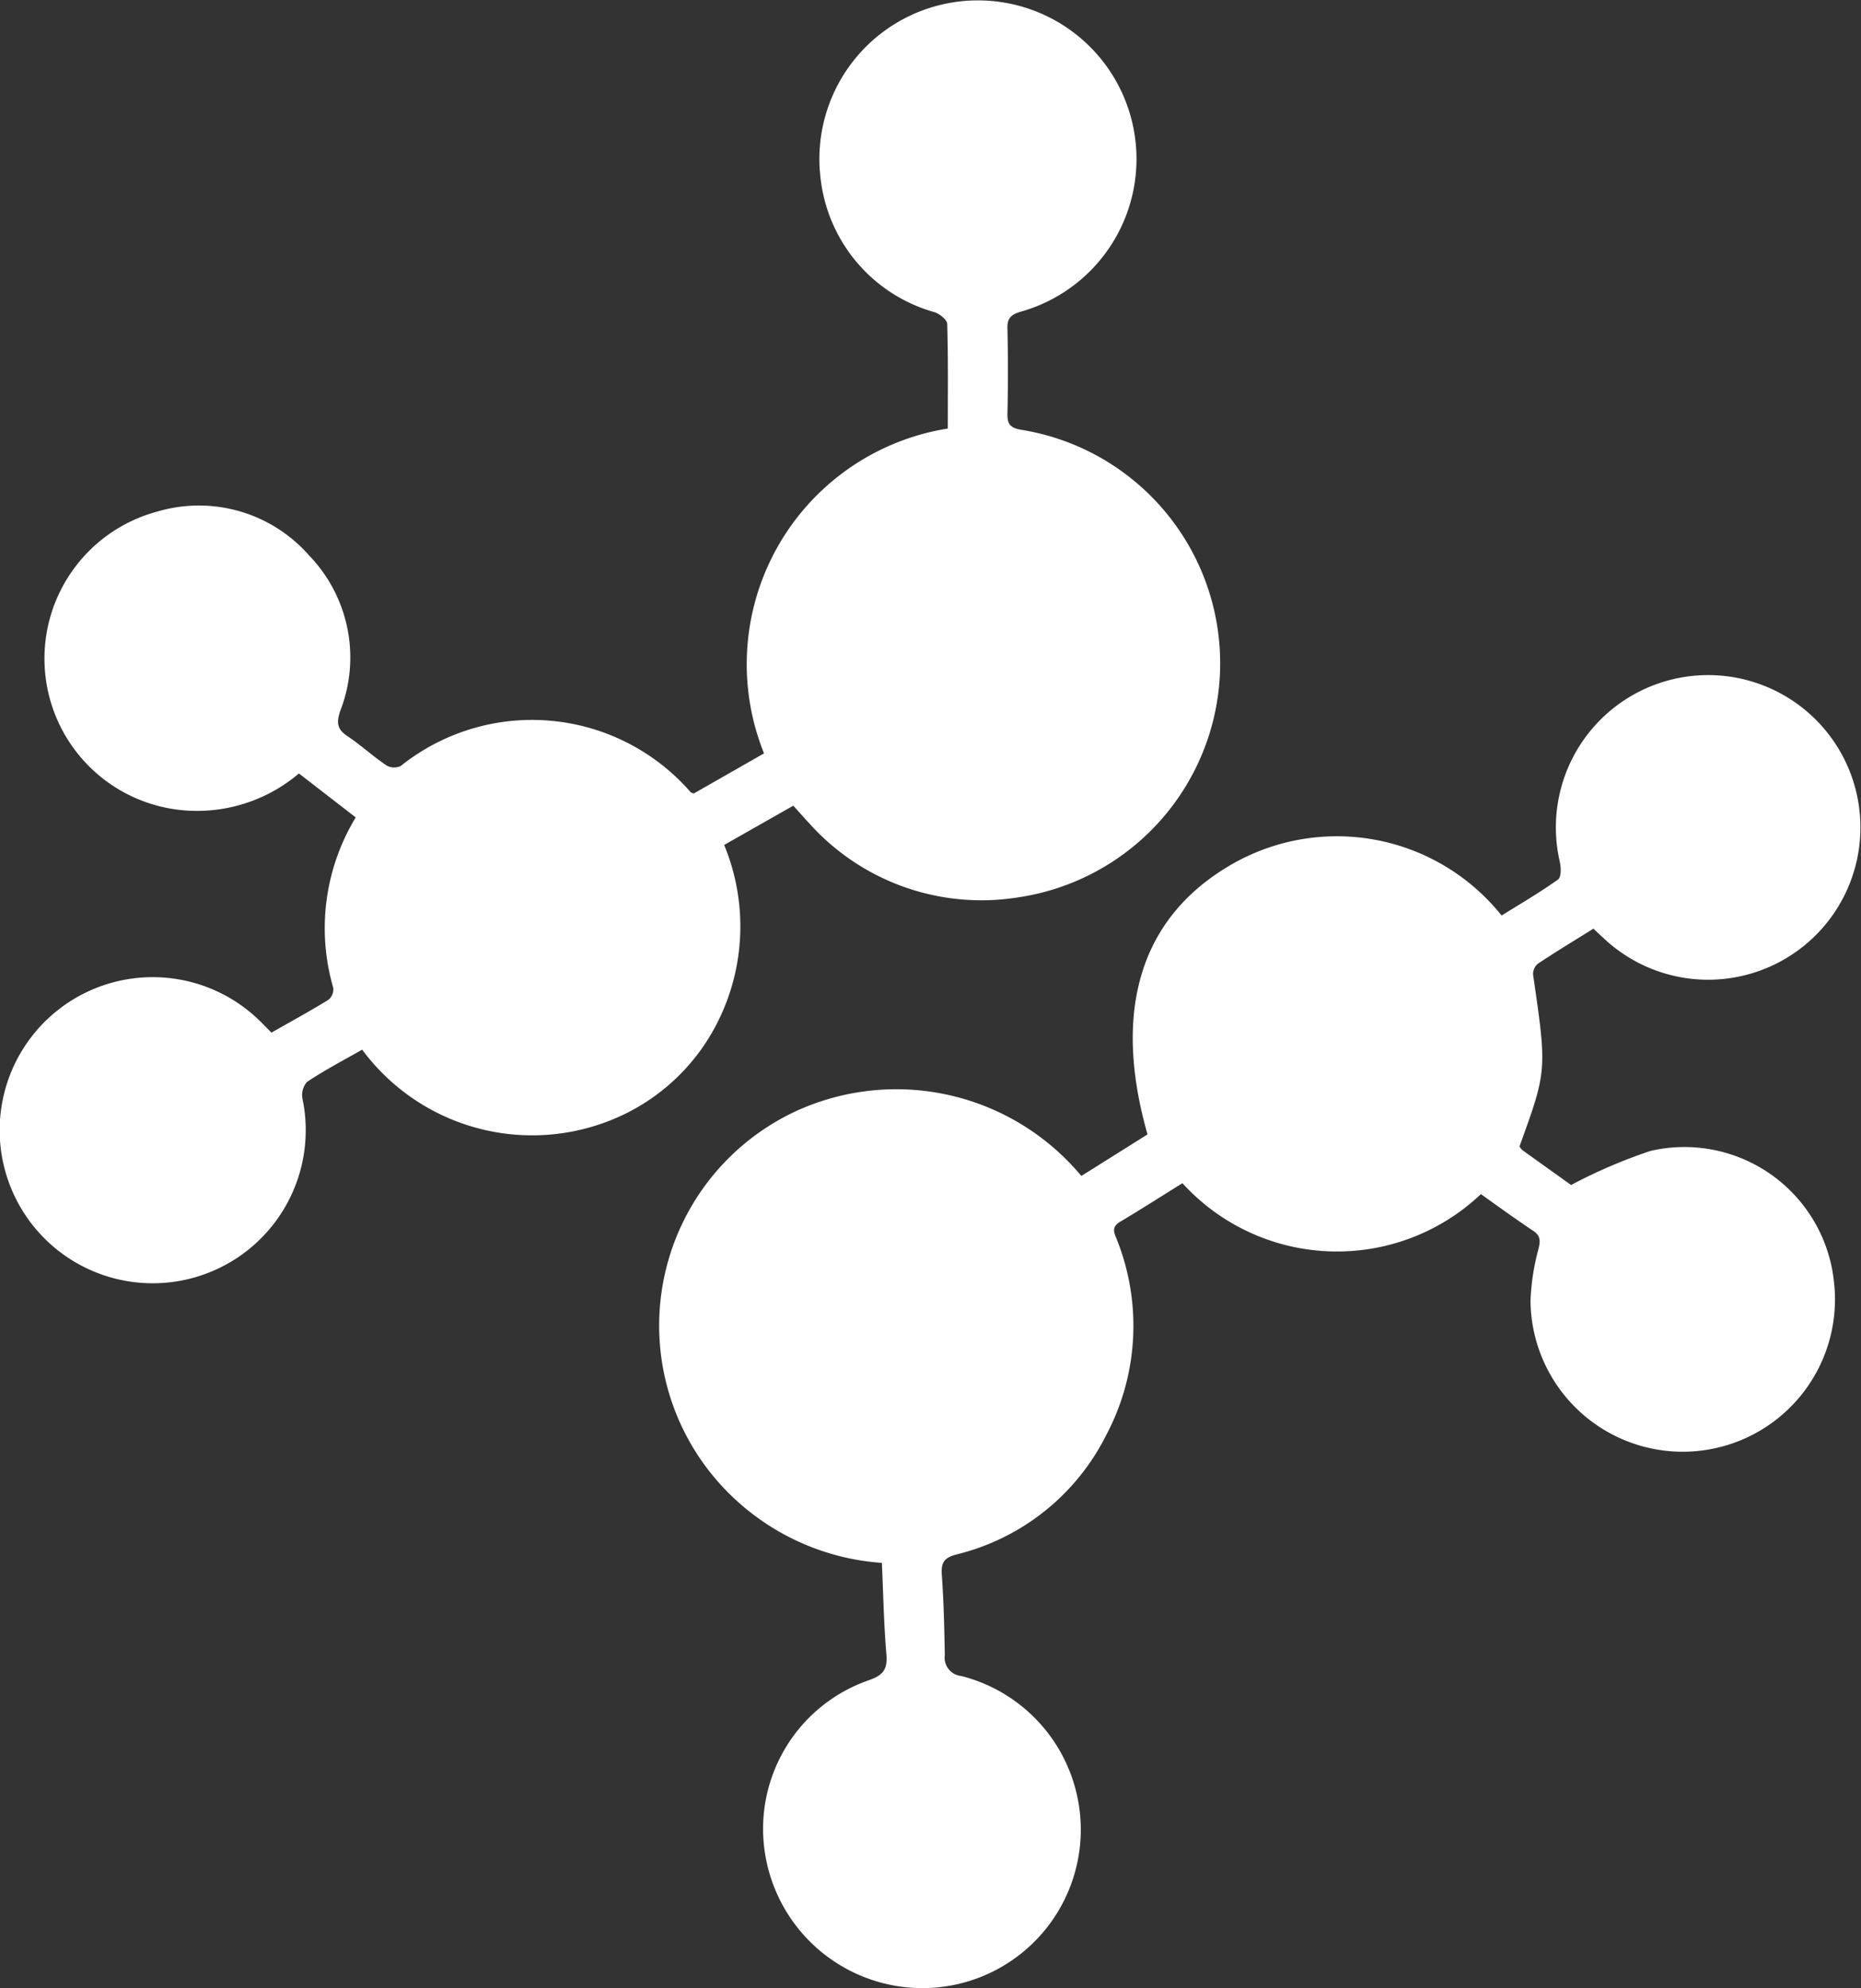
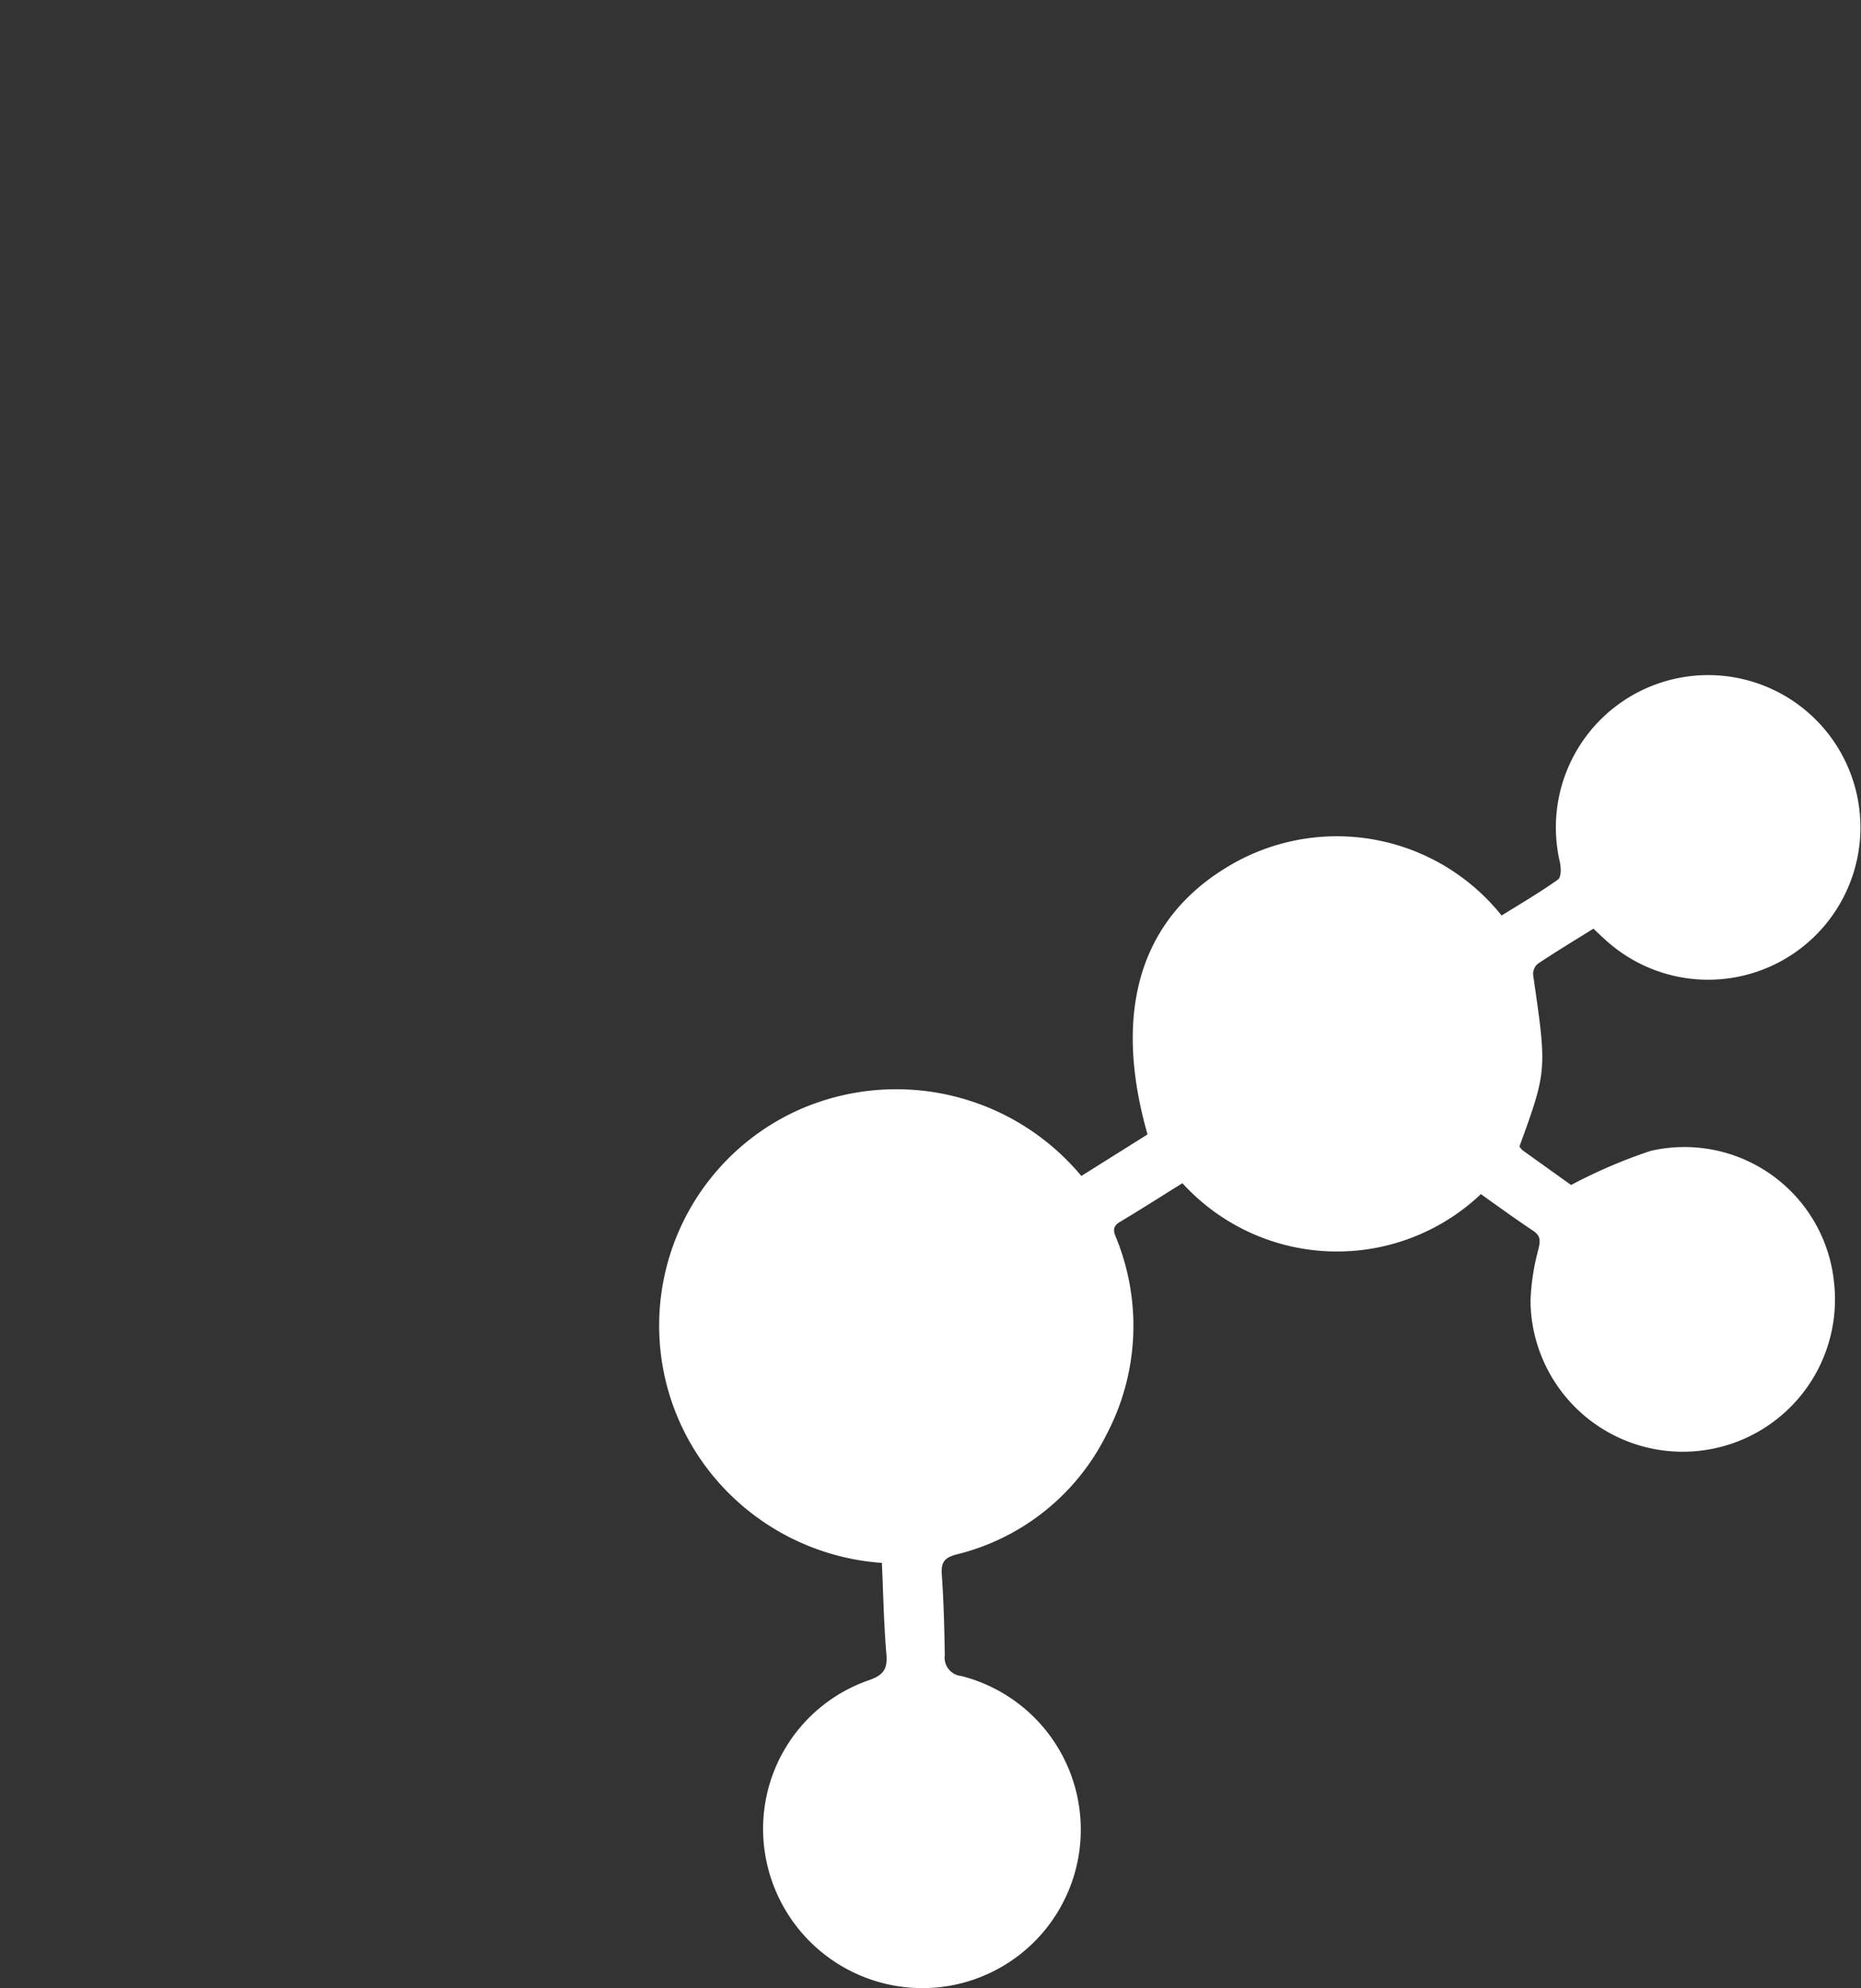
<svg xmlns="http://www.w3.org/2000/svg" width="54.603" height="58.319" viewBox="0 0 54.603 58.319">
  <rect x="0" y="0" width="54.603" height="58.319" fill="#333333" stroke="none" />
  <g id="Group_479" data-name="Group 479" transform="translate(-1020 -2451.404)">
-     <path id="Path_109" data-name="Path 109" d="M27.809,12.569c0-1.038.013-2.052-.017-3.064,0-.122-.218-.295-.368-.346a4.615,4.615,0,0,1-3.35-3.948A4.652,4.652,0,1,1,29.959,9.14c-.29.086-.411.189-.4.5q.029,1.248,0,2.5c-.007.315.1.419.415.469a6.939,6.939,0,0,1-.1,13.714,6.784,6.784,0,0,1-6.141-2.184c-.147-.156-.288-.318-.457-.505l-2.029,1.152a6.245,6.245,0,0,1-.206,5.226,5.977,5.977,0,0,1-2.644,2.634,6.207,6.207,0,0,1-7.771-1.856c-.539.309-1.1.6-1.621.949a.59.59,0,0,0-.13.494,4.49,4.49,0,1,1-1.327-2.358c.132.125.258.257.416.416.562-.319,1.127-.628,1.675-.964a.4.4,0,0,0,.139-.349,6.266,6.266,0,0,1,.659-5L8.771,22.689a4.622,4.622,0,0,1-3.346,1.084,4.466,4.466,0,0,1-.812-8.766A4.3,4.3,0,0,1,9.075,16.3a4.309,4.309,0,0,1,.909,4.551c-.114.34-.1.532.2.736.4.266.76.6,1.157.867a.45.45,0,0,0,.416.016,6.168,6.168,0,0,1,8.506.767c.01.011.029.014.091.04L22.417,22.1a7,7,0,0,1,5.393-9.529" transform="translate(1020 2451.404)" fill="#fff" />
    <path id="Path_110" data-name="Path 110" d="M205.877,212.685l1.947-1.222c-1.051-3.684-.179-6.413,2.5-7.939a6.188,6.188,0,0,1,7.889,1.518c.549-.342,1.119-.674,1.654-1.055.1-.068.091-.352.054-.519a4.468,4.468,0,1,1,1.344,2.293c-.111-.1-.217-.2-.357-.334-.548.342-1.1.675-1.634,1.031a.4.4,0,0,0-.137.32c.408,2.809.41,2.808-.4,5.039a.515.515,0,0,0,.089.109c.513.369,1.027.736,1.426,1.021a15.2,15.2,0,0,1,2.331-1,4.411,4.411,0,0,1,5.383,3.851,4.467,4.467,0,1,1-8.905.552,6.637,6.637,0,0,1,.232-1.518c.059-.246.07-.392-.156-.543-.511-.341-1.007-.7-1.531-1.075a6.136,6.136,0,0,1-8.758-.32c-.626.389-1.225.773-1.836,1.137-.281.168-.145.356-.073.553a6.84,6.84,0,0,1-.327,5.7,6.685,6.685,0,0,1-4.391,3.5c-.381.1-.458.251-.432.611.056.78.074,1.563.087,2.345a.539.539,0,0,0,.479.609,4.649,4.649,0,0,1-1.506,9.142,4.679,4.679,0,0,1-4.254-3.976,4.613,4.613,0,0,1,3.049-5.04c.434-.15.556-.329.518-.767-.075-.876-.09-1.756-.132-2.676a7.059,7.059,0,0,1-4.936-2.531,6.936,6.936,0,0,1,2.41-10.718,7.065,7.065,0,0,1,8.379,1.9" transform="translate(845.845 2273.218)" fill="#fff" />
  </g>
</svg>